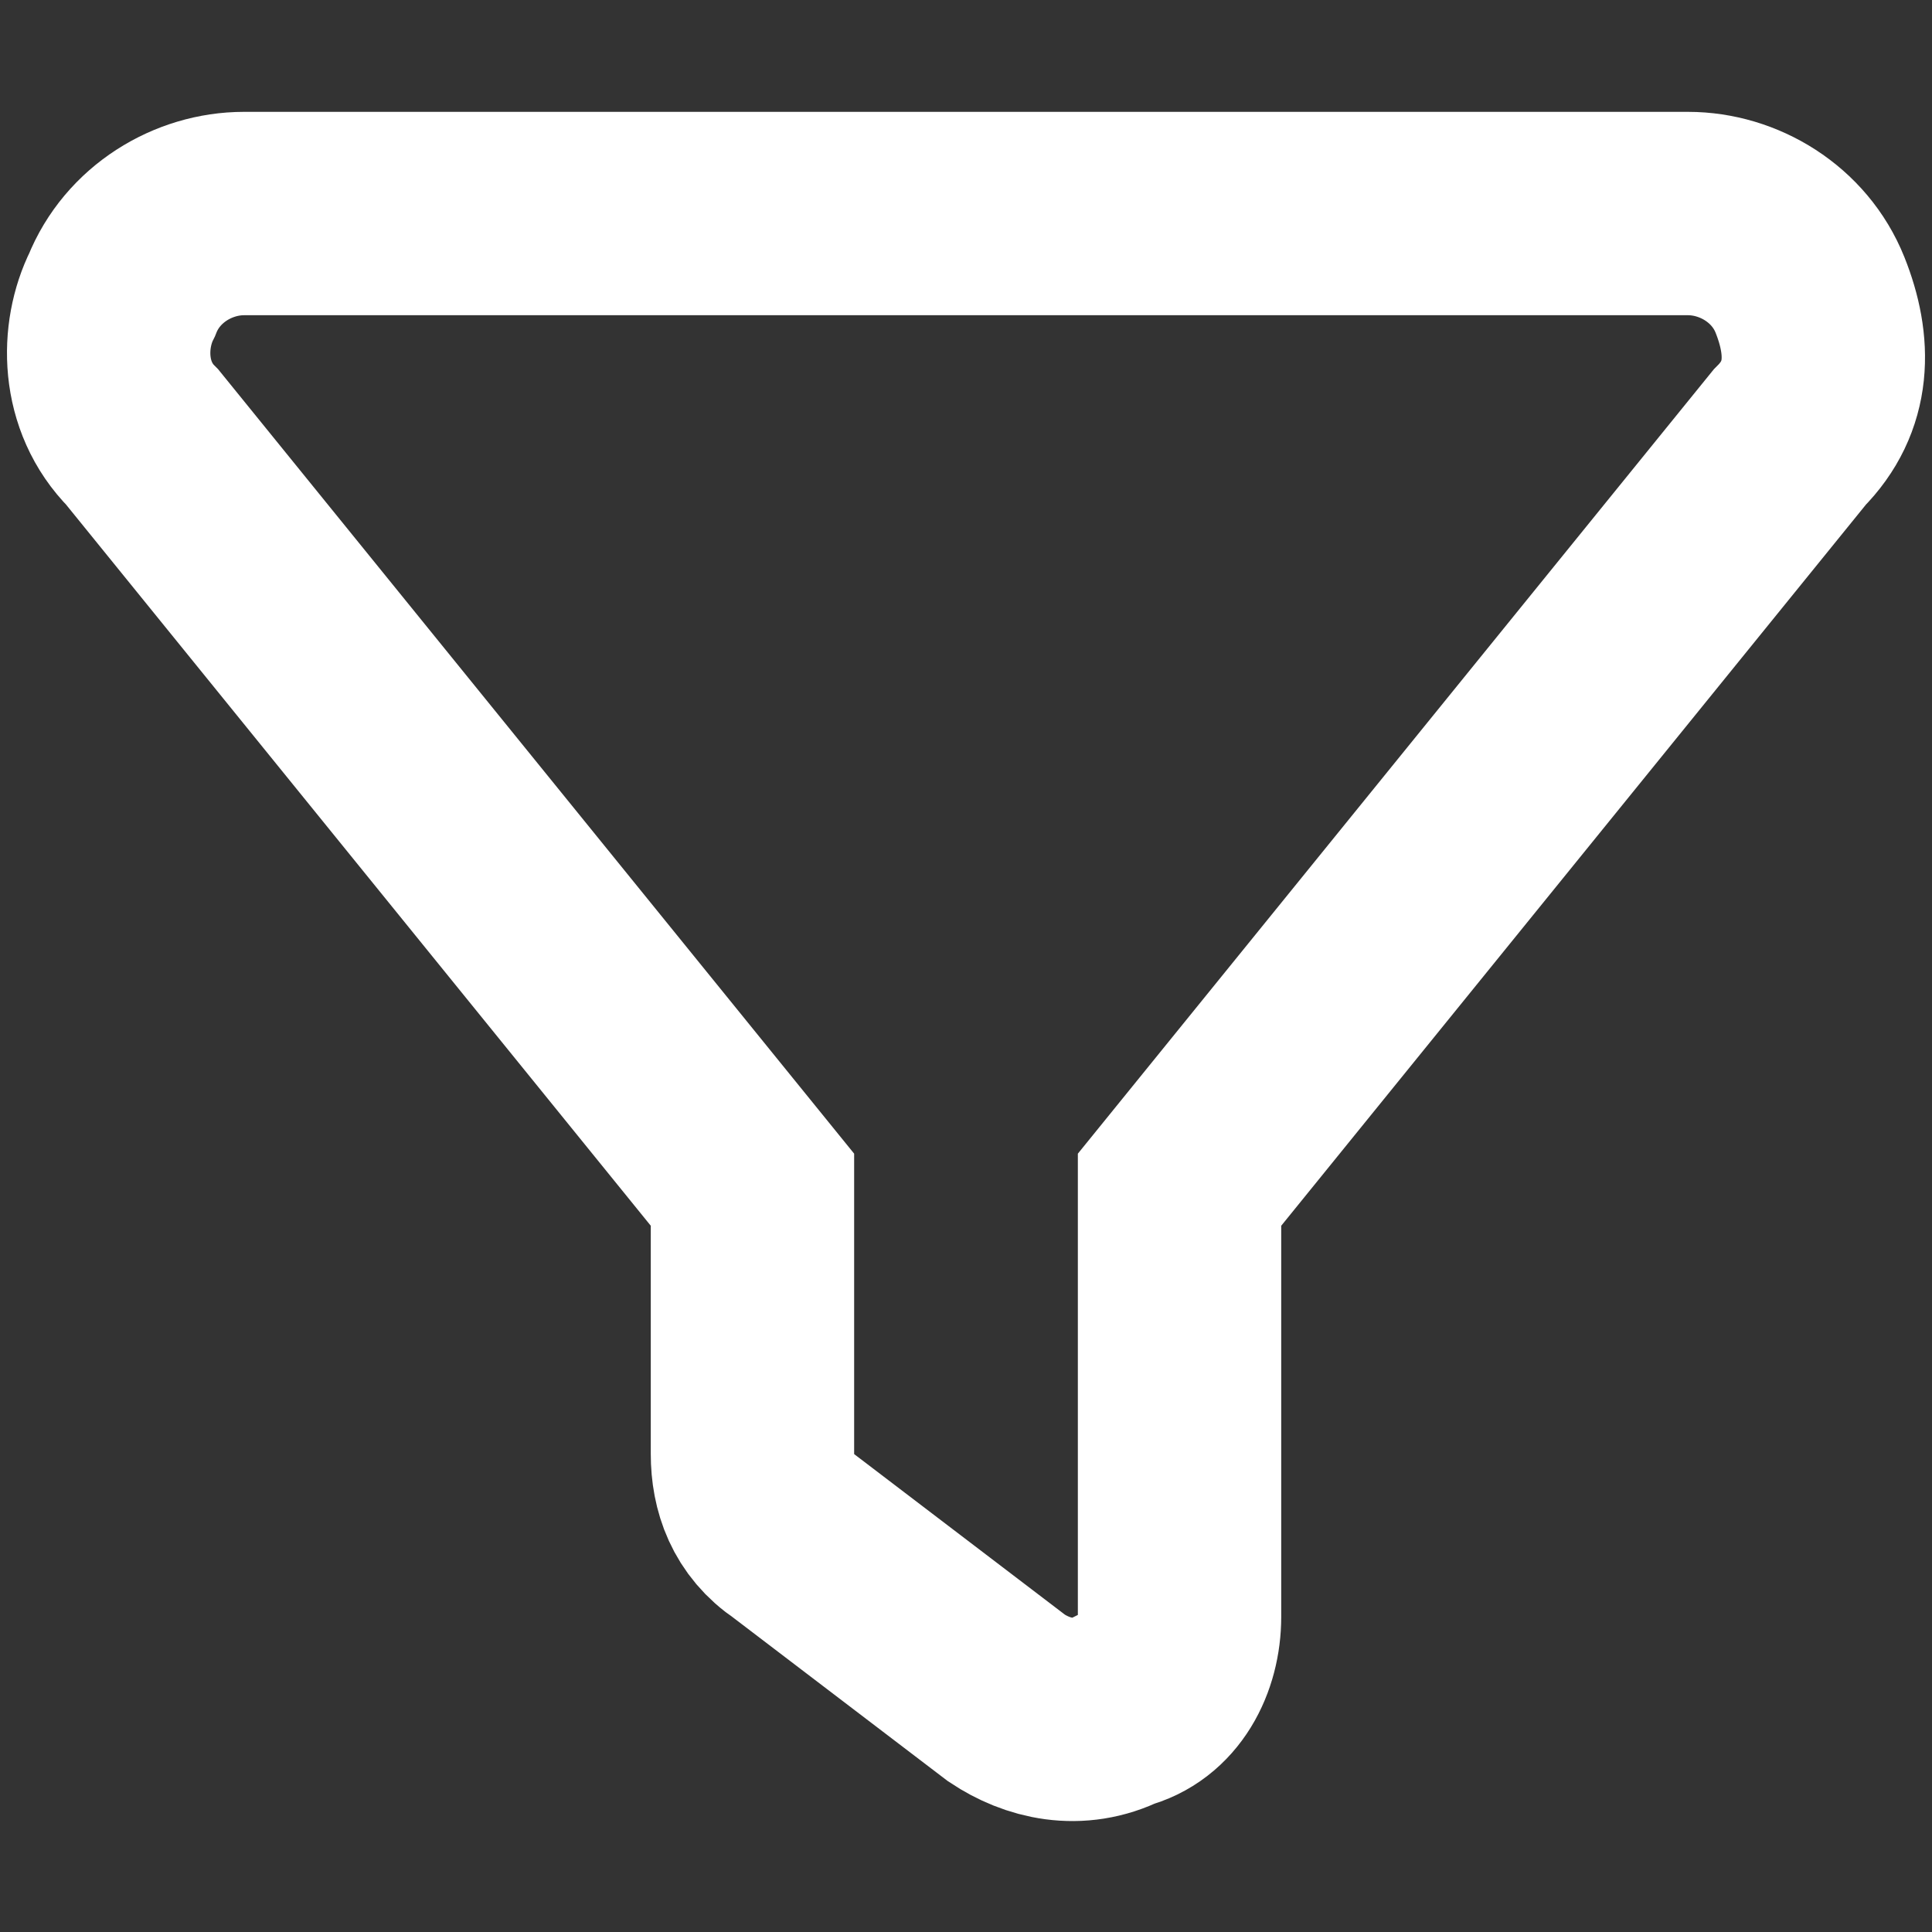
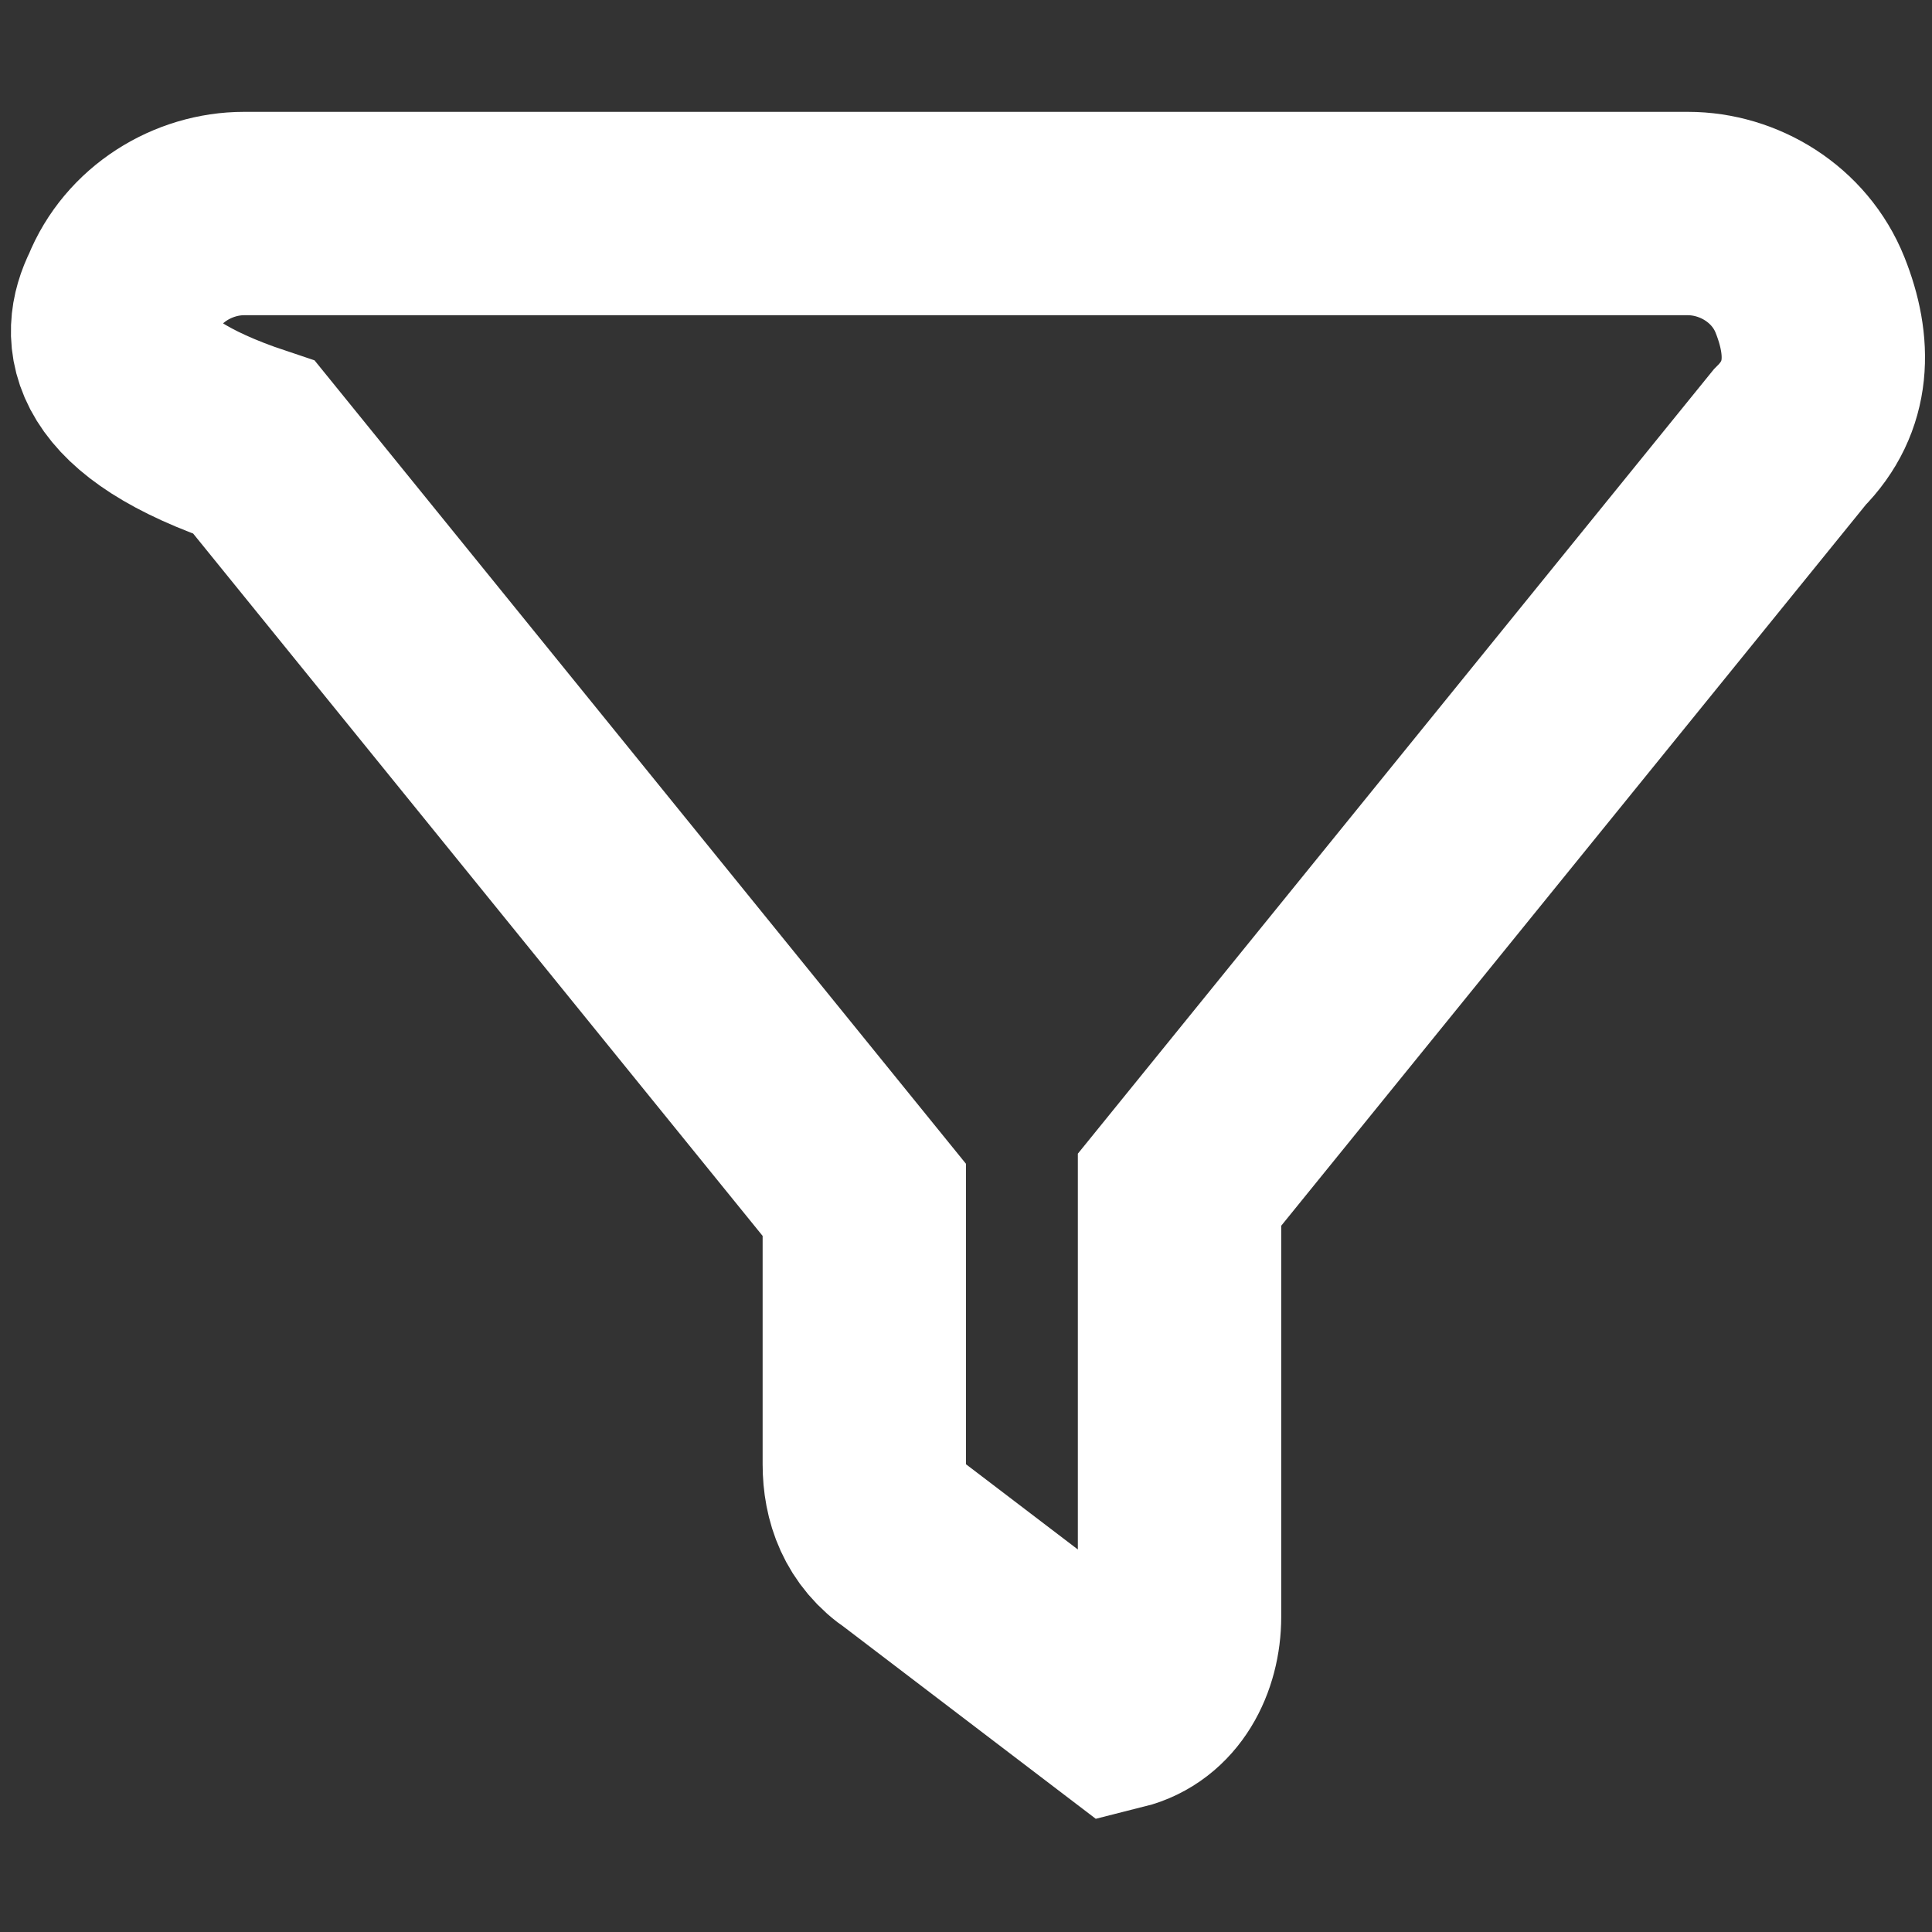
<svg xmlns="http://www.w3.org/2000/svg" version="1.1" id="Layer_1" x="0px" y="0px" viewBox="0 0 19 19" style="enable-background:new 0 0 19 19;" xml:space="preserve">
  <rect x="0" y="0" width="19" height="19" fill="#333333" stroke="none" />
  <style type="text/css">
	.st0{fill:none;stroke:#FFFFFF;stroke-width:2;stroke-miterlimit:10;}
</style>
-   <path class="st0" d="M1.2,2.9c0.2-0.5,0.7-0.8,1.2-0.8h14.2c0.5,0,1,0.3,1.2,0.8s0.2,1-0.2,1.4l-6,7.4v4.2c0,0.4-0.2,0.8-0.6,0.9  c-0.4,0.2-0.8,0.1-1.1-0.1l-2.1-1.6c-0.3-0.2-0.4-0.5-0.4-0.8v-2.6l-6-7.4C1,3.9,1,3.3,1.2,2.9z" />
+   <path class="st0" d="M1.2,2.9c0.2-0.5,0.7-0.8,1.2-0.8h14.2c0.5,0,1,0.3,1.2,0.8s0.2,1-0.2,1.4l-6,7.4v4.2c0,0.4-0.2,0.8-0.6,0.9  l-2.1-1.6c-0.3-0.2-0.4-0.5-0.4-0.8v-2.6l-6-7.4C1,3.9,1,3.3,1.2,2.9z" />
</svg>